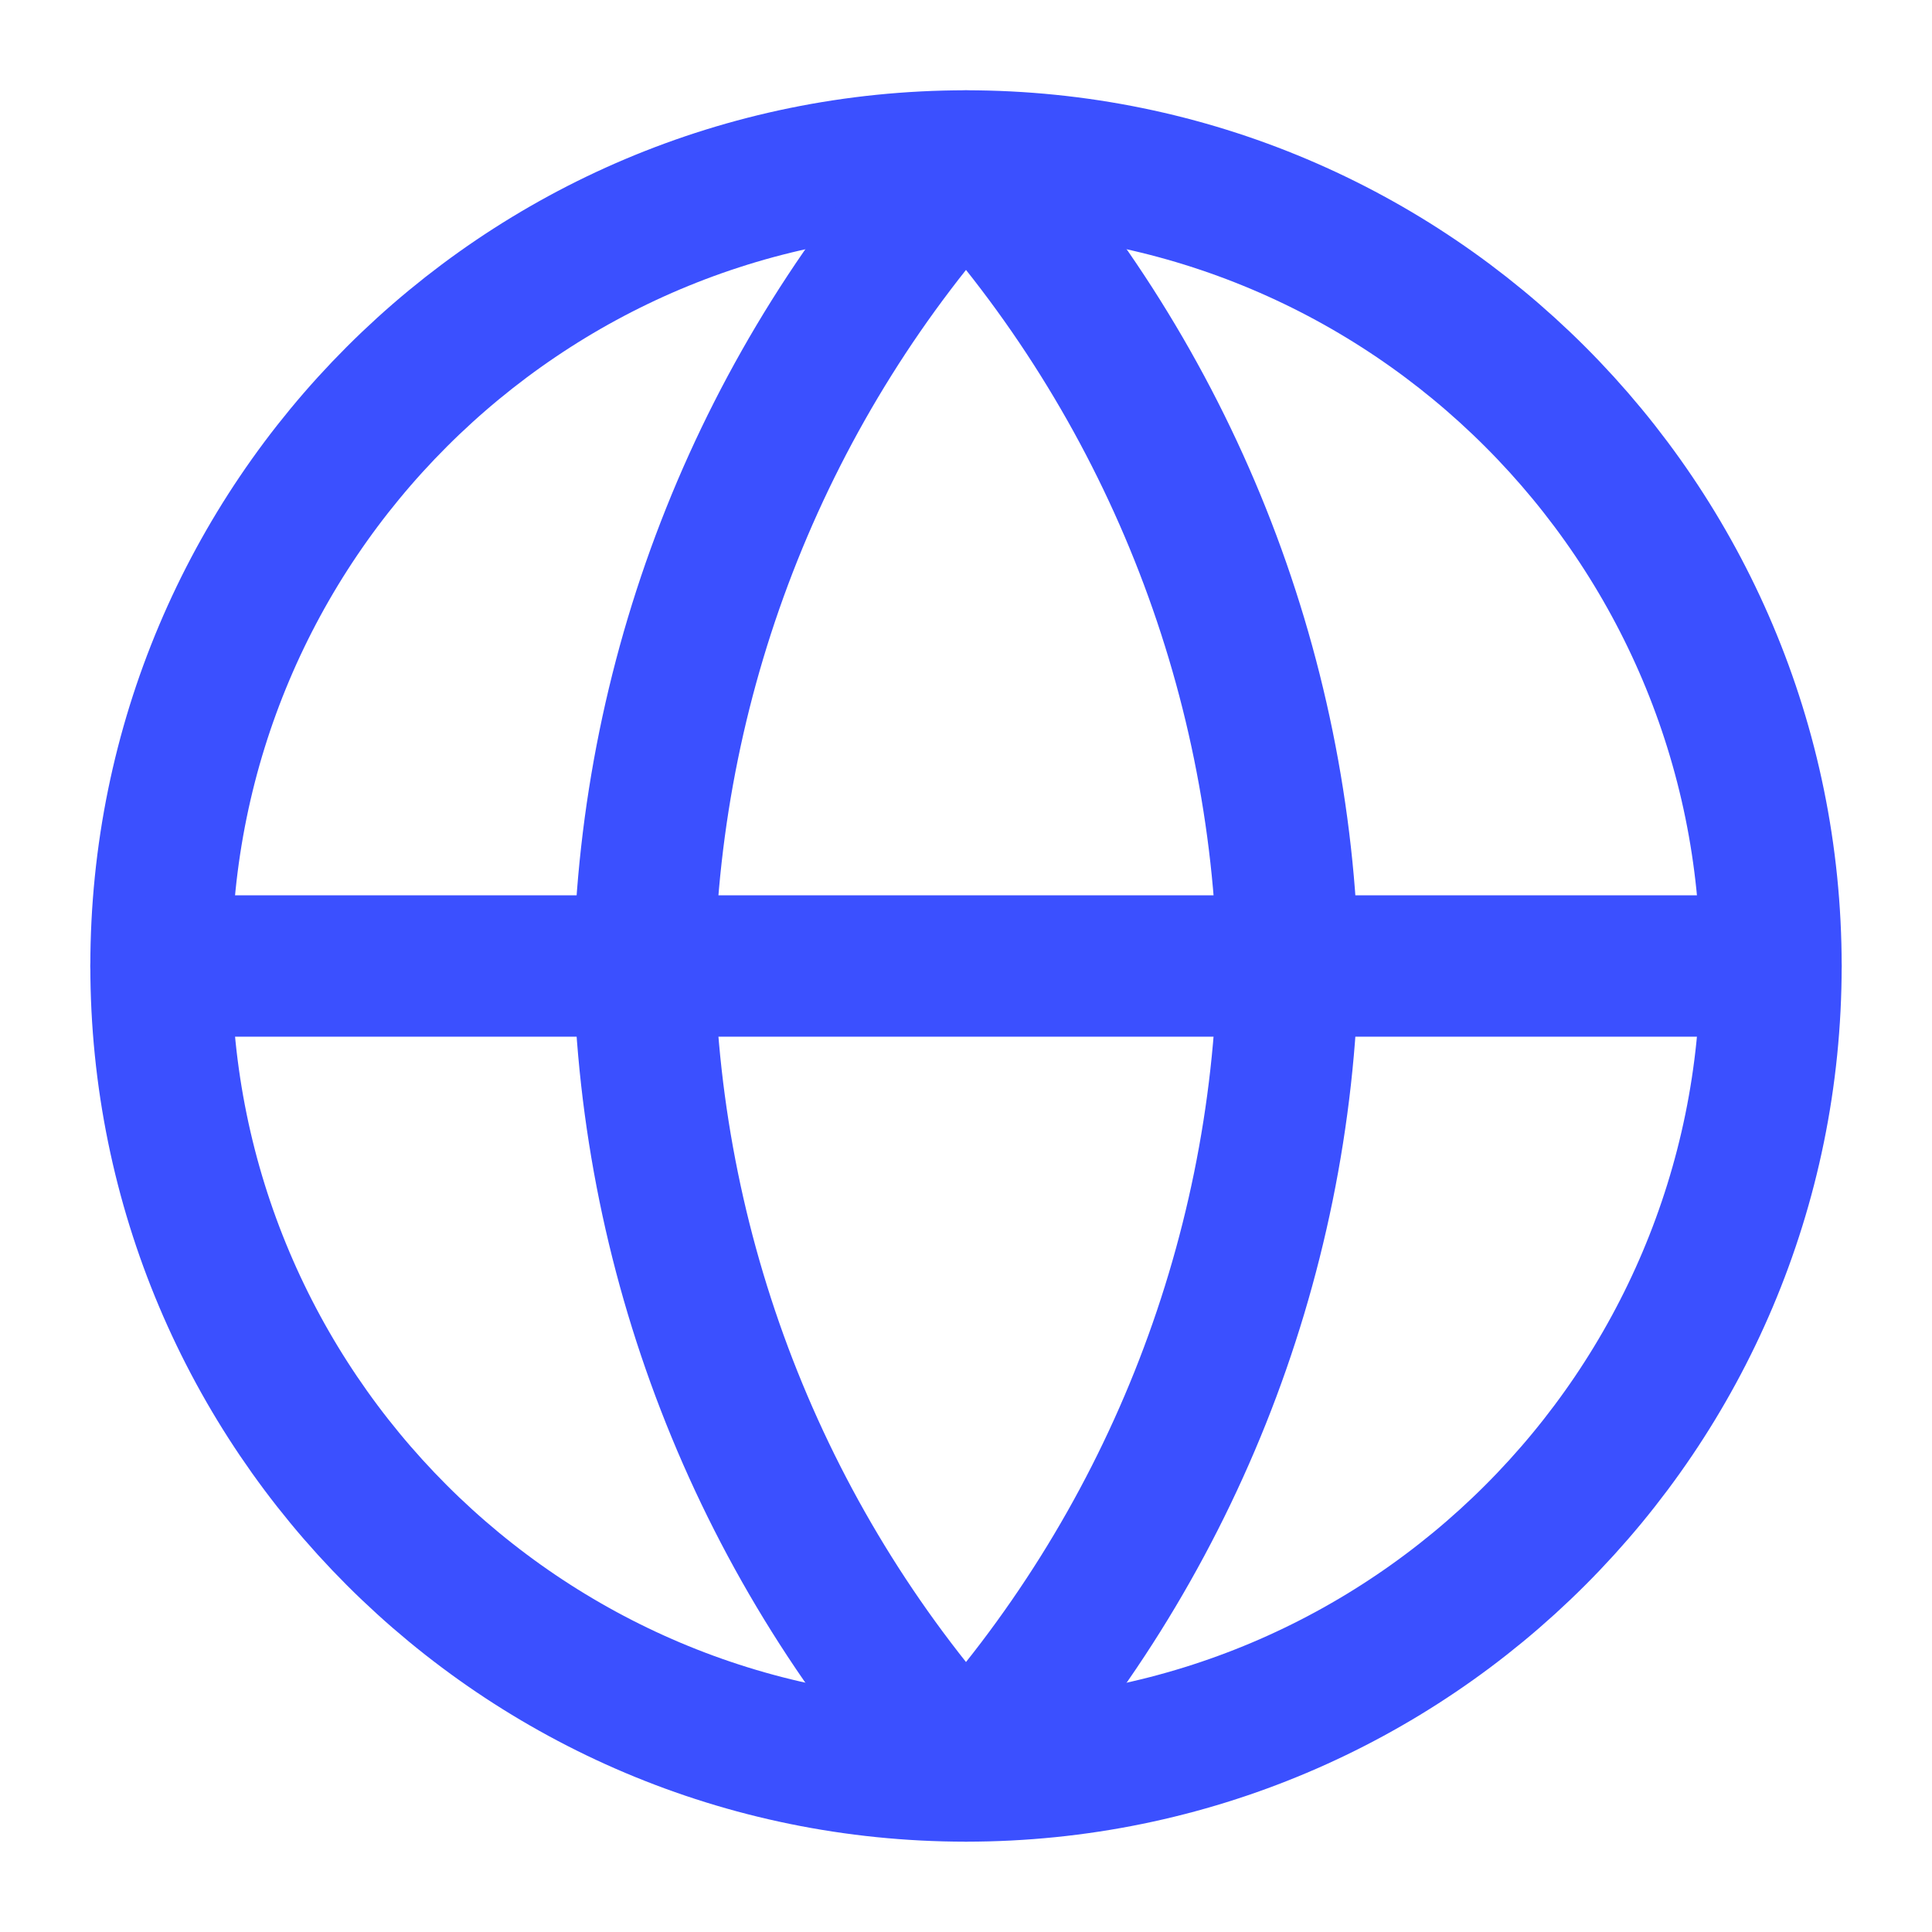
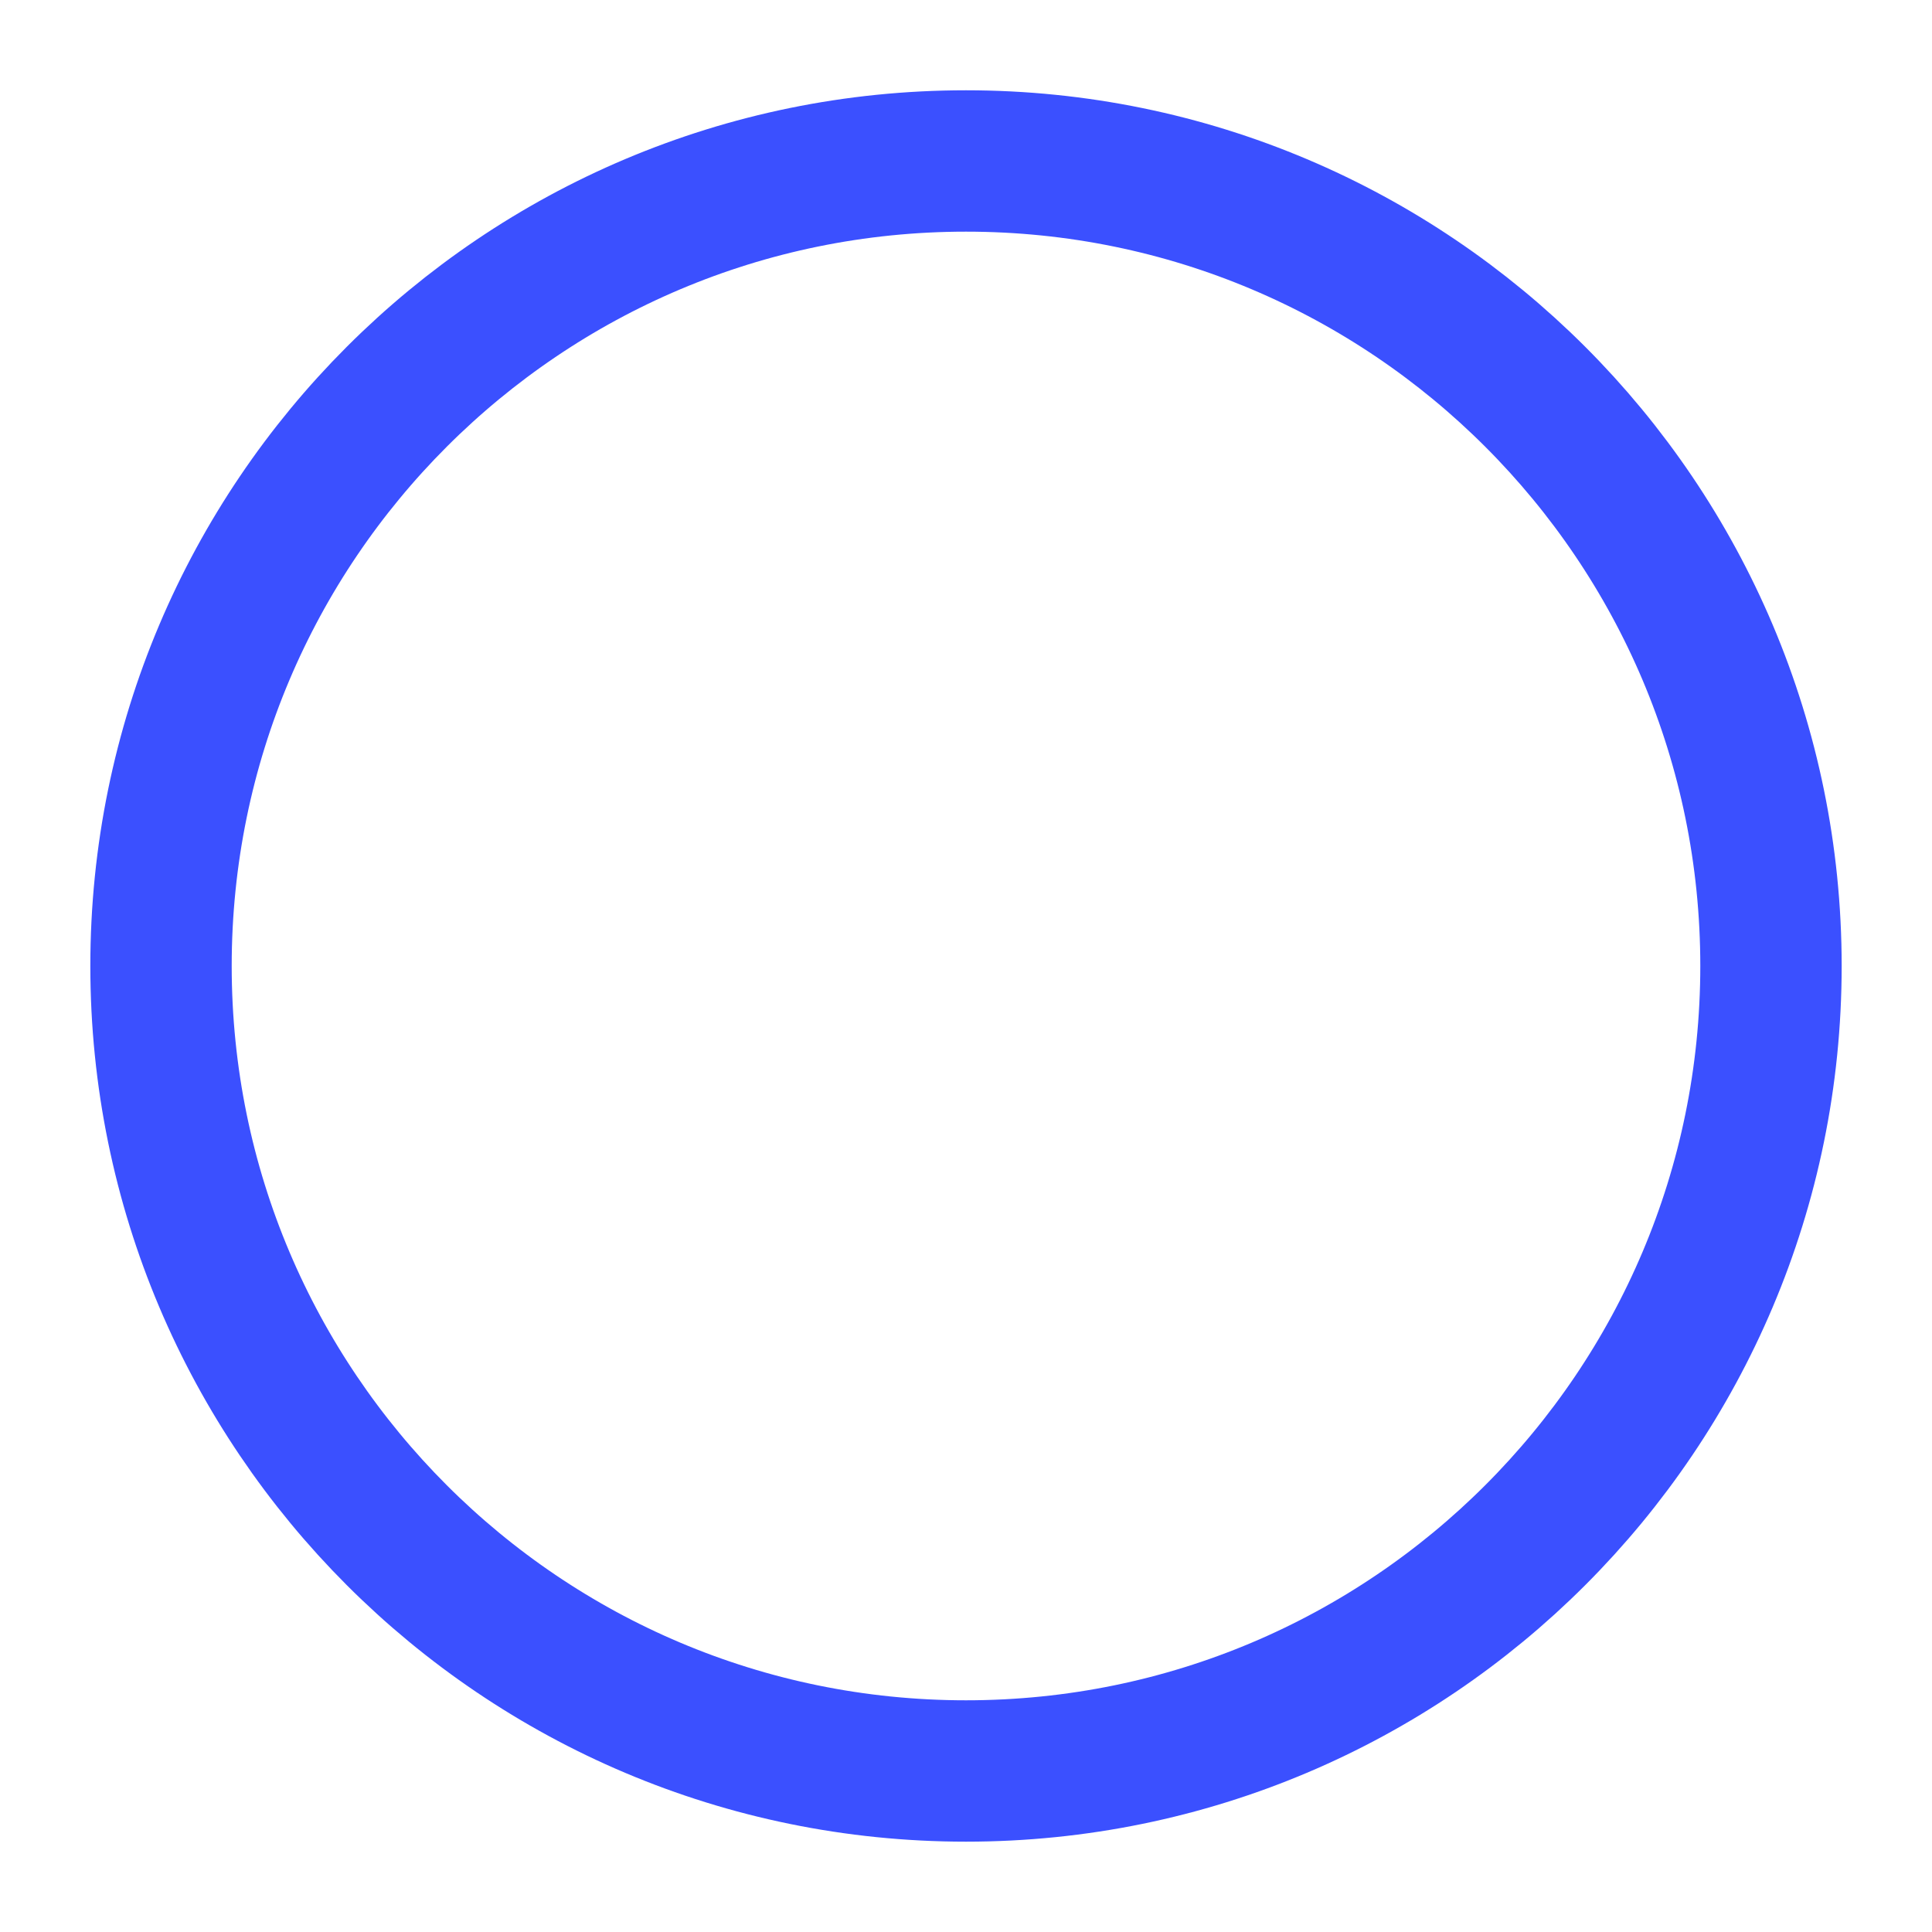
<svg xmlns="http://www.w3.org/2000/svg" width="41" height="41" viewBox="0 0 41 41" fill="none">
  <path d="M20.5 37.583C29.935 37.583 37.583 29.934 37.583 20.499C37.583 11.065 29.935 3.416 20.5 3.416C11.065 3.416 3.417 11.065 3.417 20.499C3.417 29.934 11.065 37.583 20.5 37.583Z" stroke="#3B50FF" stroke-width="3" stroke-linecap="round" stroke-linejoin="round" />
-   <path d="M3.417 20.5H37.583" stroke="#3B50FF" stroke-width="3" stroke-linecap="round" stroke-linejoin="round" />
-   <path d="M20.5 3.416C24.773 8.094 27.201 14.165 27.333 20.499C27.201 26.834 24.773 32.905 20.5 37.583C16.227 32.905 13.799 26.834 13.667 20.499C13.799 14.165 16.227 8.094 20.5 3.416V3.416Z" stroke="#3B50FF" stroke-width="3" stroke-linecap="round" stroke-linejoin="round" />
</svg>